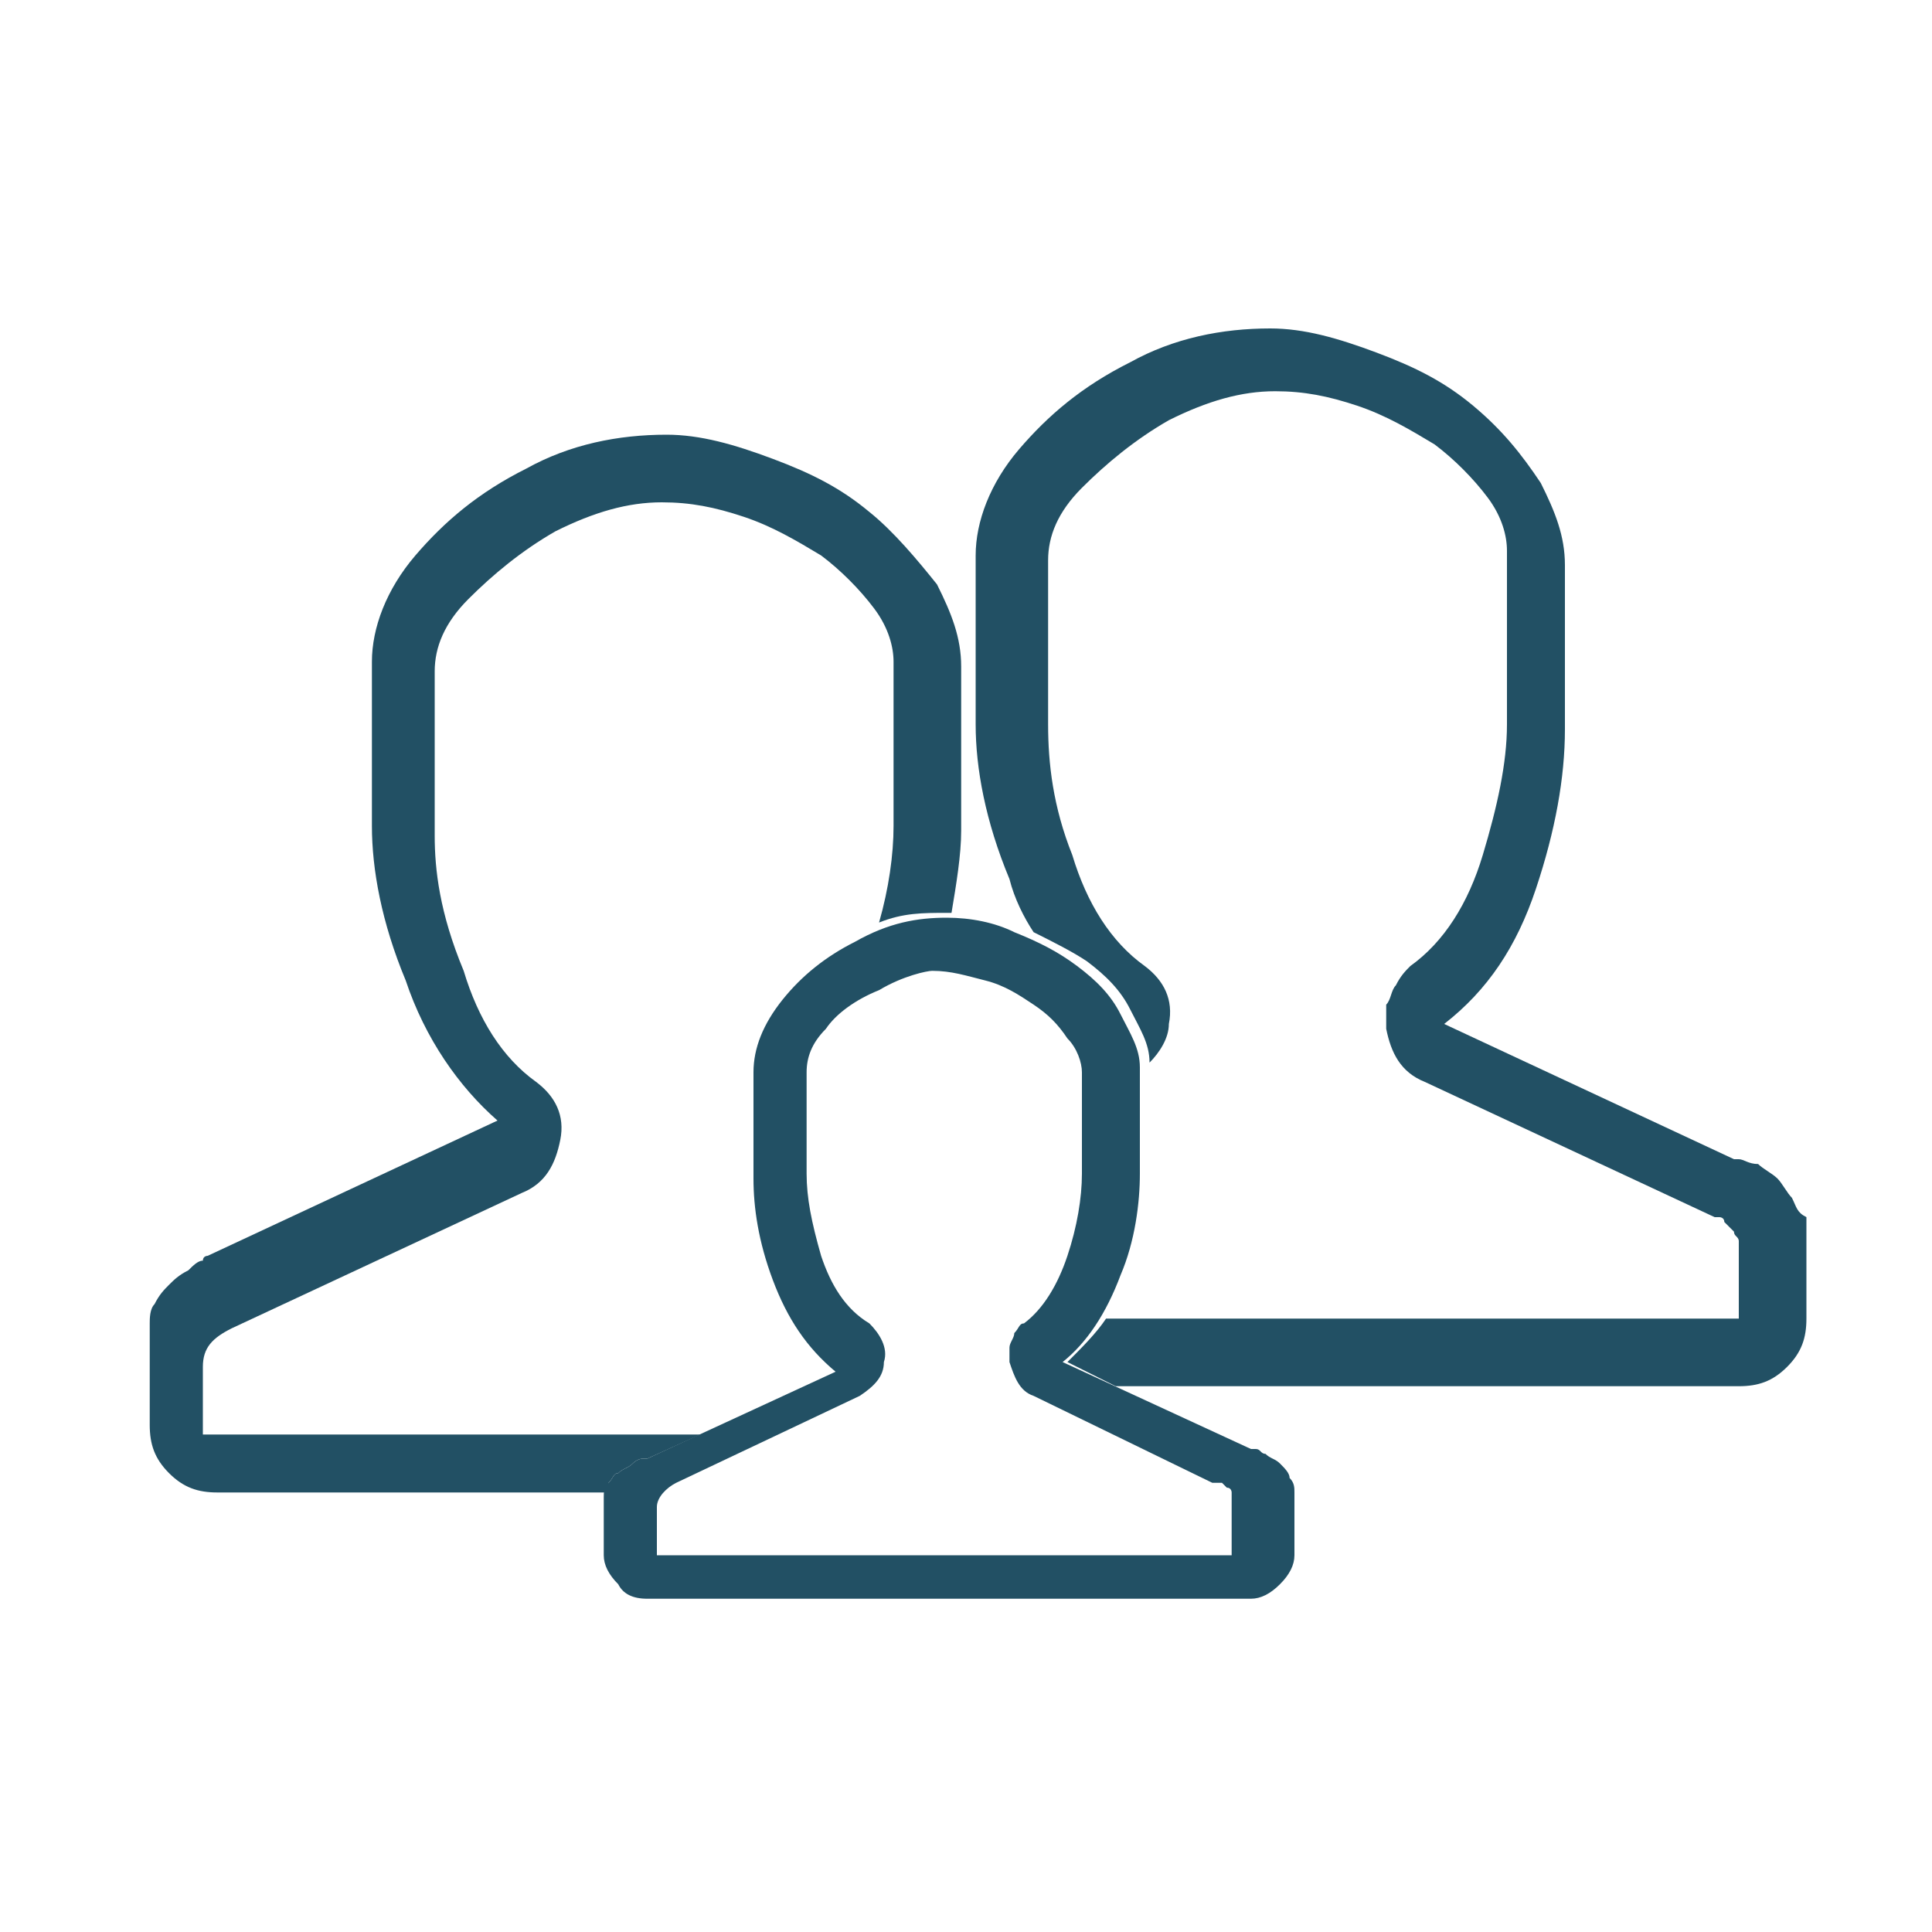
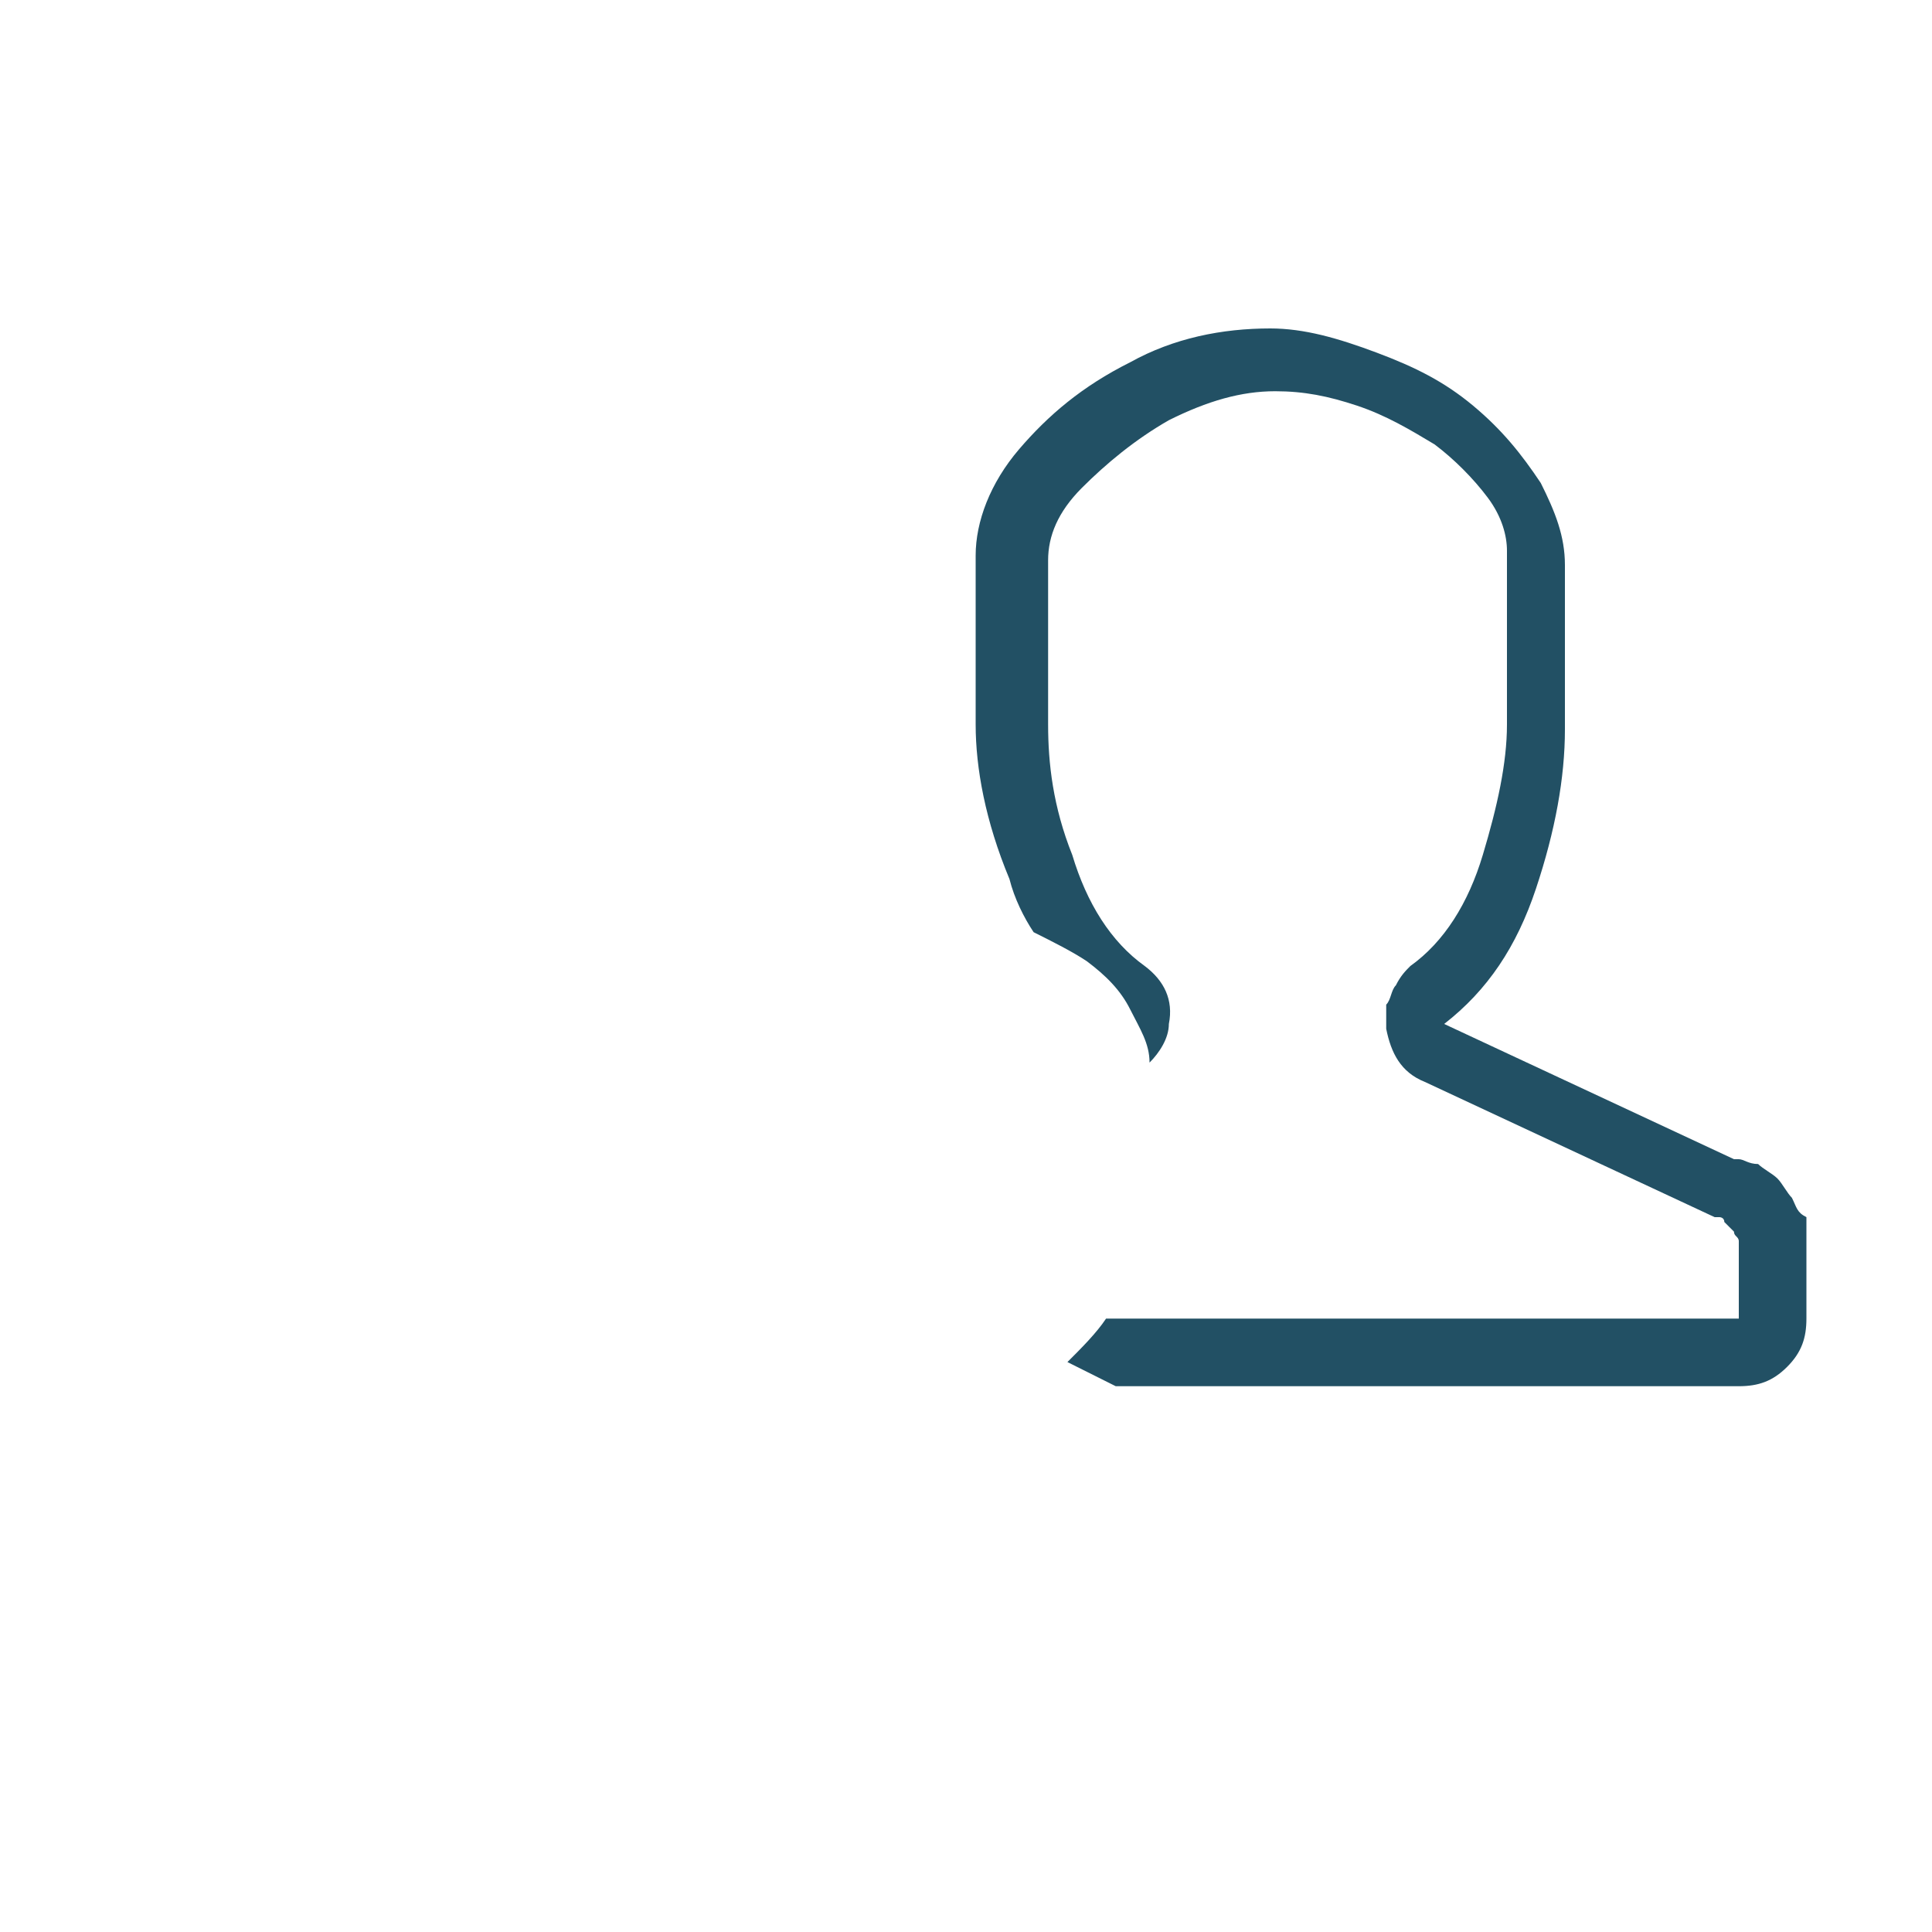
<svg xmlns="http://www.w3.org/2000/svg" version="1.1" id="Ebene_1" x="0px" y="0px" viewBox="0 0 40 40" style="enable-background:new 0 0 40 40;" xml:space="preserve">
  <style type="text/css">
	.st0{fill:#225064;}
	.st1{fill:#143846;}
	.st2{fill:#FFFFFF;}
</style>
  <g>
-     <path class="st0" d="M19.6,19c0.5,0,1,0.1,1.4,0.3c0.5,0.2,0.9,0.4,1.3,0.7c0.4,0.3,0.7,0.6,0.9,1c0.2,0.4,0.4,0.7,0.4,1.1v2.2   c0,0.6-0.1,1.4-0.4,2.1c-0.3,0.8-0.7,1.4-1.2,1.8l3.9,1.8l0.1,0c0.1,0,0.1,0.1,0.2,0.1c0.1,0.1,0.2,0.1,0.3,0.2   c0.1,0.1,0.2,0.2,0.2,0.3c0.1,0.1,0.1,0.2,0.1,0.3v1.3c0,0.2-0.1,0.4-0.3,0.6c-0.2,0.2-0.4,0.3-0.6,0.3H13.4   c-0.3,0-0.5-0.1-0.6-0.3c-0.2-0.2-0.3-0.4-0.3-0.6V31c0-0.1,0-0.2,0.1-0.3c0.1-0.1,0.1-0.2,0.2-0.2c0.1-0.1,0.2-0.1,0.3-0.2   c0.1-0.1,0.2-0.1,0.2-0.1c0,0,0.1,0,0.1,0l3.9-1.8c-0.6-0.5-1-1.1-1.3-1.9c-0.3-0.8-0.4-1.5-0.4-2.1v-2.2c0-0.5,0.2-1,0.6-1.5   s0.9-0.9,1.5-1.2C18.4,19.1,19,19,19.6,19z M18.2,20.5c-0.5,0.2-0.9,0.5-1.1,0.8c-0.3,0.3-0.4,0.6-0.4,0.9v2.1c0,0.5,0.1,1,0.3,1.7   c0.2,0.6,0.5,1.1,1,1.4c0.2,0.2,0.4,0.5,0.3,0.8c0,0.3-0.2,0.5-0.5,0.7L14,30.7c-0.2,0.1-0.4,0.3-0.4,0.5v1l11.9,0v-1   c0-0.1,0-0.1,0-0.2c0-0.1,0-0.1,0-0.1s0-0.1-0.1-0.1c0,0,0,0-0.1-0.1c0,0,0,0-0.1,0c0,0,0,0-0.1,0l-3.7-1.8   c-0.3-0.1-0.4-0.4-0.5-0.7c0-0.1,0-0.2,0-0.3c0-0.1,0.1-0.2,0.1-0.3c0.1-0.1,0.1-0.2,0.2-0.2c0.4-0.3,0.7-0.8,0.9-1.4   c0.2-0.6,0.3-1.2,0.3-1.7v-2.1c0-0.2-0.1-0.5-0.3-0.7c-0.2-0.3-0.4-0.5-0.7-0.7c-0.3-0.2-0.6-0.4-1-0.5c-0.4-0.1-0.7-0.2-1.1-0.2   C19.2,20.1,18.7,20.2,18.2,20.5z" />
    <path class="st0" d="M37.1,24.8c-0.1-0.1-0.2-0.3-0.3-0.4c-0.1-0.1-0.3-0.2-0.4-0.3C36.2,24.1,36.1,24,36,24l-0.1,0l-6-2.8   c0.9-0.7,1.5-1.6,1.9-2.8c0.4-1.2,0.6-2.3,0.6-3.3v-3.4c0-0.6-0.2-1.1-0.5-1.7c-0.4-0.6-0.8-1.1-1.4-1.6c-0.6-0.5-1.2-0.8-2-1.1   C27.7,7,27,6.8,26.3,6.8c-1,0-2,0.2-2.9,0.7c-1,0.5-1.7,1.1-2.3,1.8c-0.6,0.7-0.9,1.5-0.9,2.2V15c0,0.9,0.2,2,0.7,3.2   c0.1,0.4,0.3,0.8,0.5,1.1c0.4,0.2,0.8,0.4,1.1,0.6c0.4,0.3,0.7,0.6,0.9,1c0.2,0.4,0.4,0.7,0.4,1.1v0c0.2-0.2,0.4-0.5,0.4-0.8   c0.1-0.5-0.1-0.9-0.5-1.2c-0.7-0.5-1.2-1.3-1.5-2.3c-0.4-1-0.5-1.9-0.5-2.7v-3.4c0-0.5,0.2-1,0.7-1.5c0.5-0.5,1.1-1,1.8-1.4   c0.8-0.4,1.5-0.6,2.2-0.6c0.6,0,1.1,0.1,1.7,0.3c0.6,0.2,1.1,0.5,1.6,0.8c0.4,0.3,0.8,0.7,1.1,1.1c0.3,0.4,0.4,0.8,0.4,1.1V15   c0,0.8-0.2,1.7-0.5,2.7c-0.3,1-0.8,1.8-1.5,2.3c-0.1,0.1-0.2,0.2-0.3,0.4c-0.1,0.1-0.1,0.3-0.2,0.4c0,0.1,0,0.3,0,0.5   c0.1,0.5,0.3,0.9,0.8,1.1l6,2.8c0.1,0,0.1,0,0.1,0c0,0,0.1,0,0.1,0.1c0,0,0.1,0.1,0.1,0.1c0,0,0.1,0.1,0.1,0.1   c0,0.1,0.1,0.1,0.1,0.2c0,0.1,0,0.2,0,0.3v1.3l-13.1,0c-0.2,0.3-0.5,0.6-0.8,0.9l1,0.5h12.9c0.4,0,0.7-0.1,1-0.4   c0.3-0.3,0.4-0.6,0.4-1v-2.1C37.2,25.1,37.2,25,37.1,24.8z" />
-     <path class="st0" d="M12.6,30.7c0.1-0.1,0.1-0.2,0.2-0.2c0.1-0.1,0.2-0.1,0.3-0.2c0.1-0.1,0.2-0.1,0.2-0.1c0,0,0.1,0,0.1,0l1.1-0.5   l-10.3,0v-1.4c0-0.4,0.2-0.6,0.6-0.8l6-2.8c0.5-0.2,0.7-0.6,0.8-1.1c0.1-0.5-0.1-0.9-0.5-1.2c-0.7-0.5-1.2-1.3-1.5-2.3   C9.1,18.9,9,18,9,17.3v-3.4c0-0.5,0.2-1,0.7-1.5c0.5-0.5,1.1-1,1.8-1.4c0.8-0.4,1.5-0.6,2.2-0.6c0.6,0,1.1,0.1,1.7,0.3   c0.6,0.2,1.1,0.5,1.6,0.8c0.4,0.3,0.8,0.7,1.1,1.1c0.3,0.4,0.4,0.8,0.4,1.1v3.4c0,0.6-0.1,1.3-0.3,2c0.5-0.2,0.9-0.2,1.4-0.2   c0,0,0.1,0,0.1,0c0.1-0.6,0.2-1.2,0.2-1.7v-3.4c0-0.6-0.2-1.1-0.5-1.7C19,11.6,18.5,11,18,10.6c-0.6-0.5-1.2-0.8-2-1.1   C15.2,9.2,14.5,9,13.8,9c-1,0-2,0.2-2.9,0.7c-1,0.5-1.7,1.1-2.3,1.8s-0.9,1.5-0.9,2.2v3.4c0,0.9,0.2,2,0.7,3.2   c0.4,1.2,1.1,2.2,1.9,2.9l-6,2.8c0,0-0.1,0-0.1,0.1c-0.1,0-0.2,0.1-0.3,0.2c-0.2,0.1-0.3,0.2-0.4,0.3c-0.1,0.1-0.2,0.2-0.3,0.4   c-0.1,0.1-0.1,0.3-0.1,0.4v2.1c0,0.4,0.1,0.7,0.4,1c0.3,0.3,0.6,0.4,1,0.4h8.4C12.5,30.9,12.6,30.8,12.6,30.7z" />
  </g>
</svg>